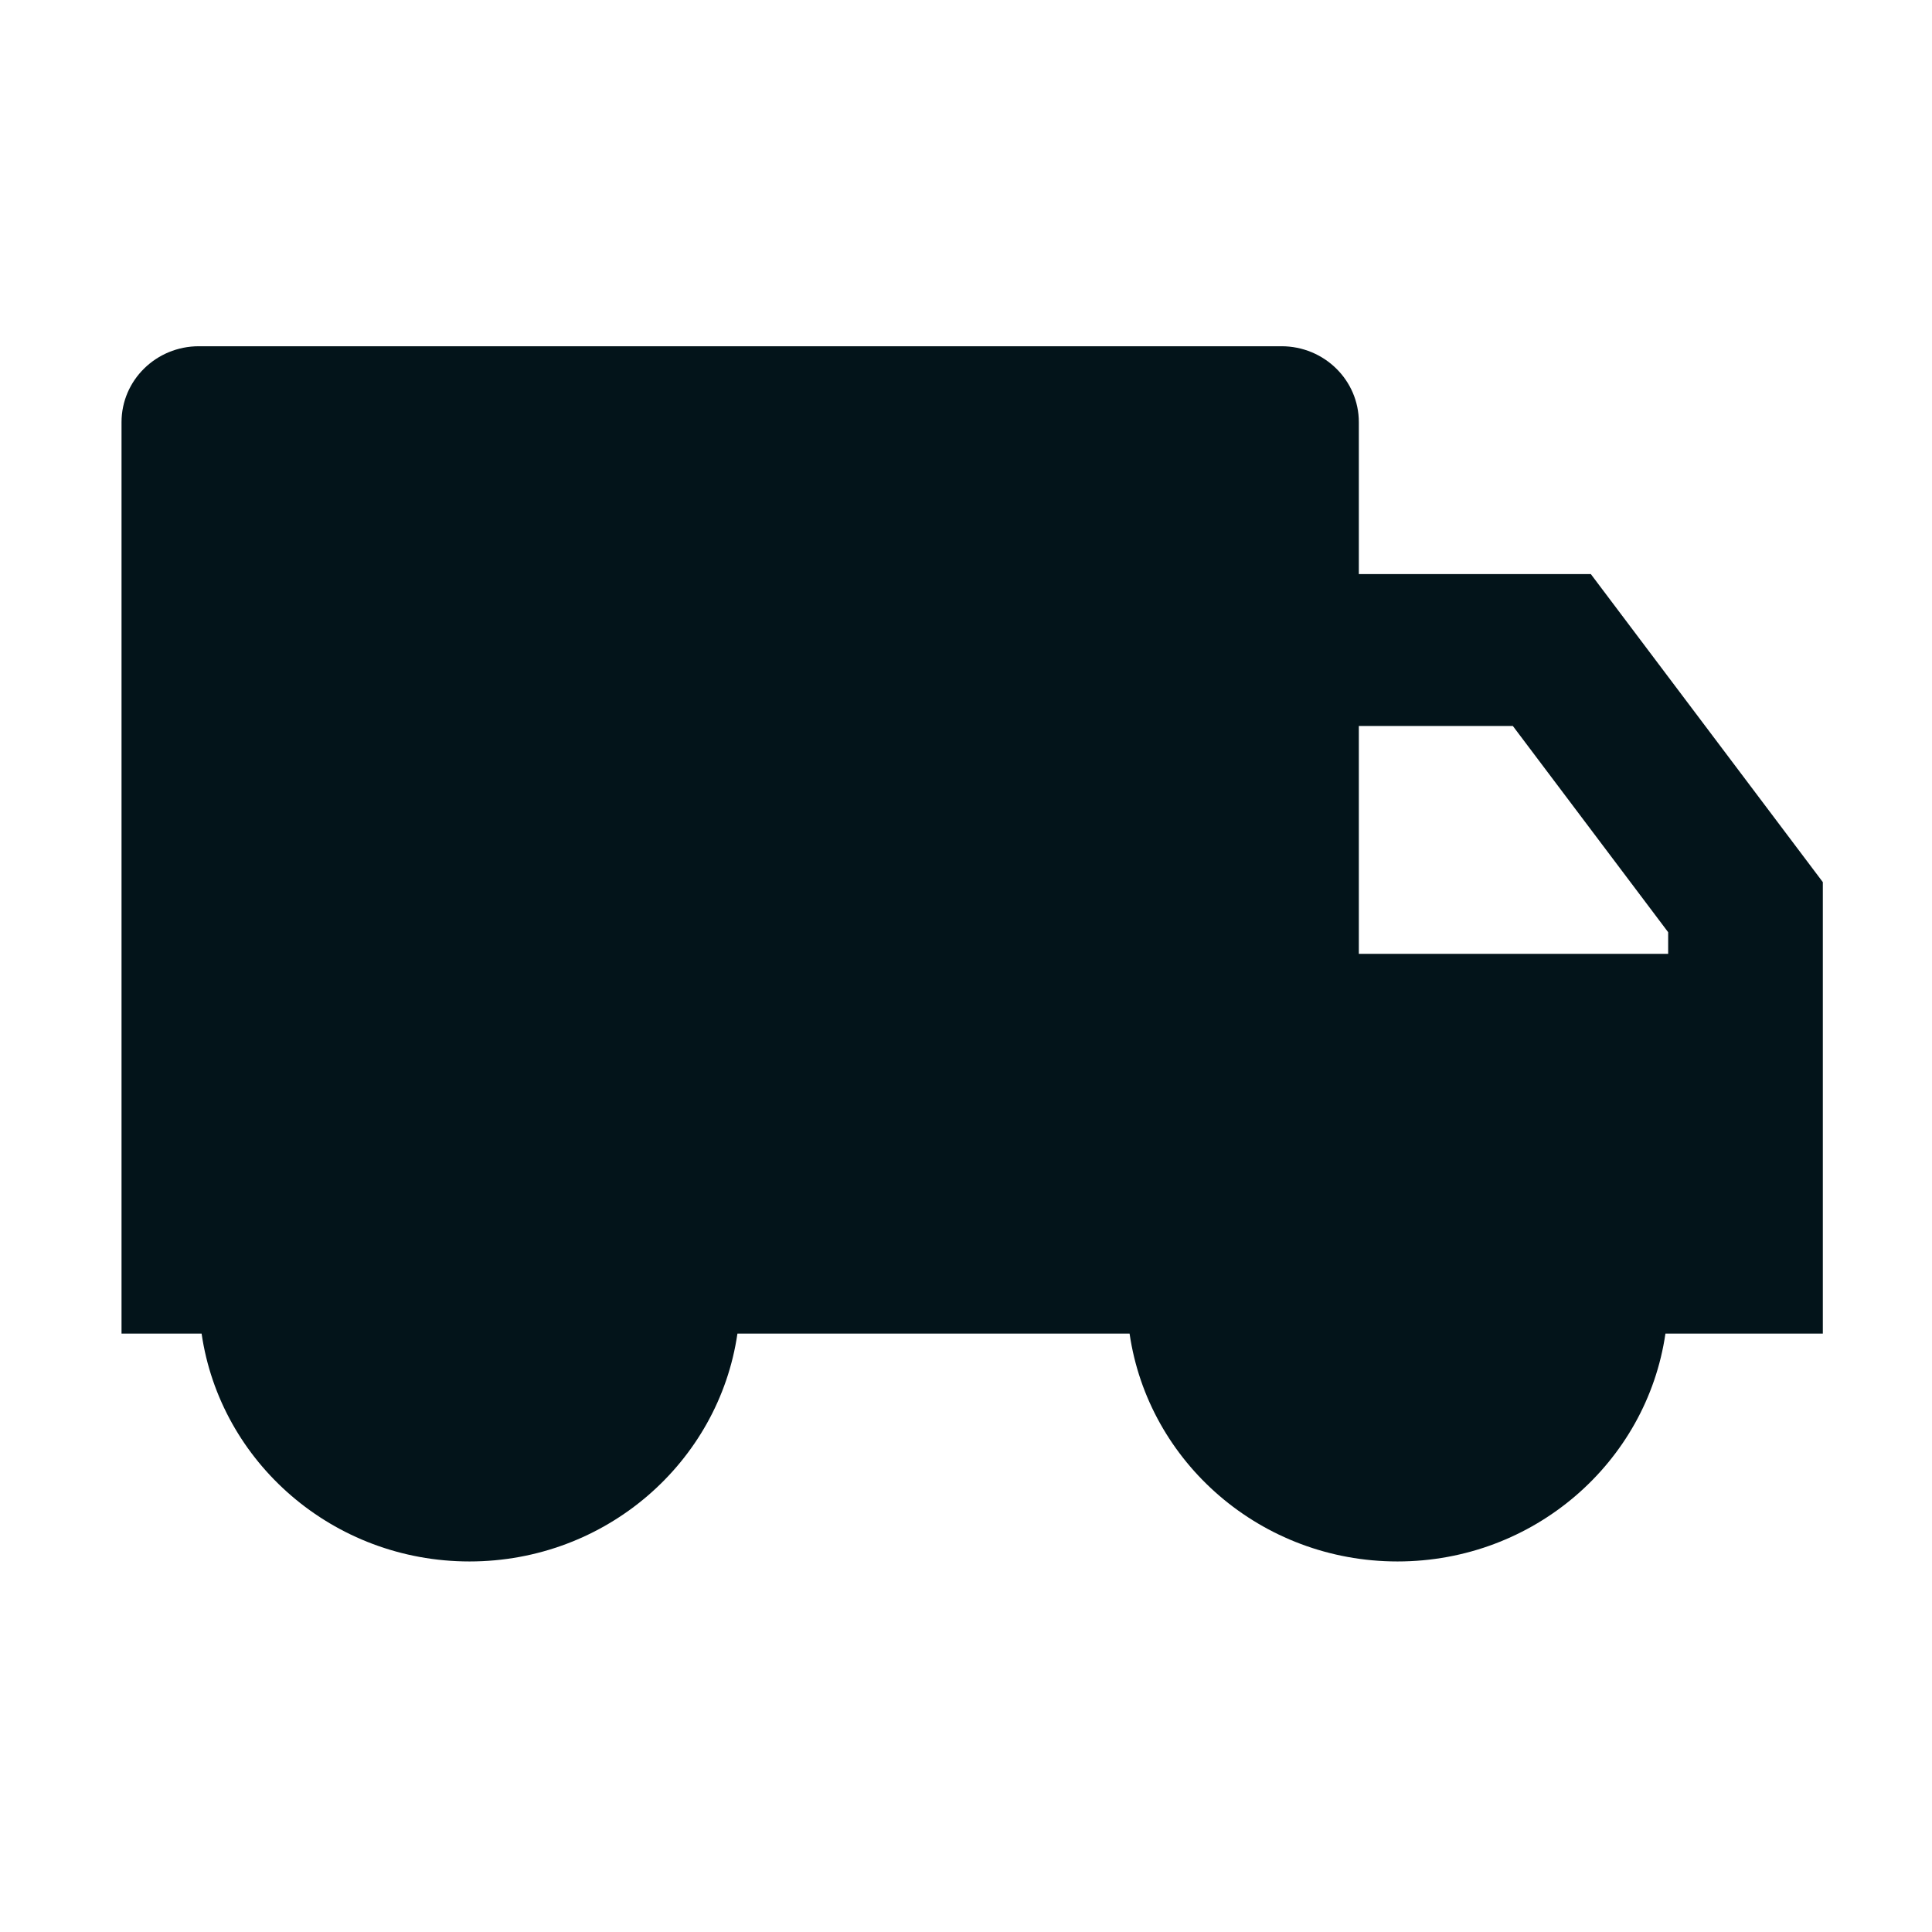
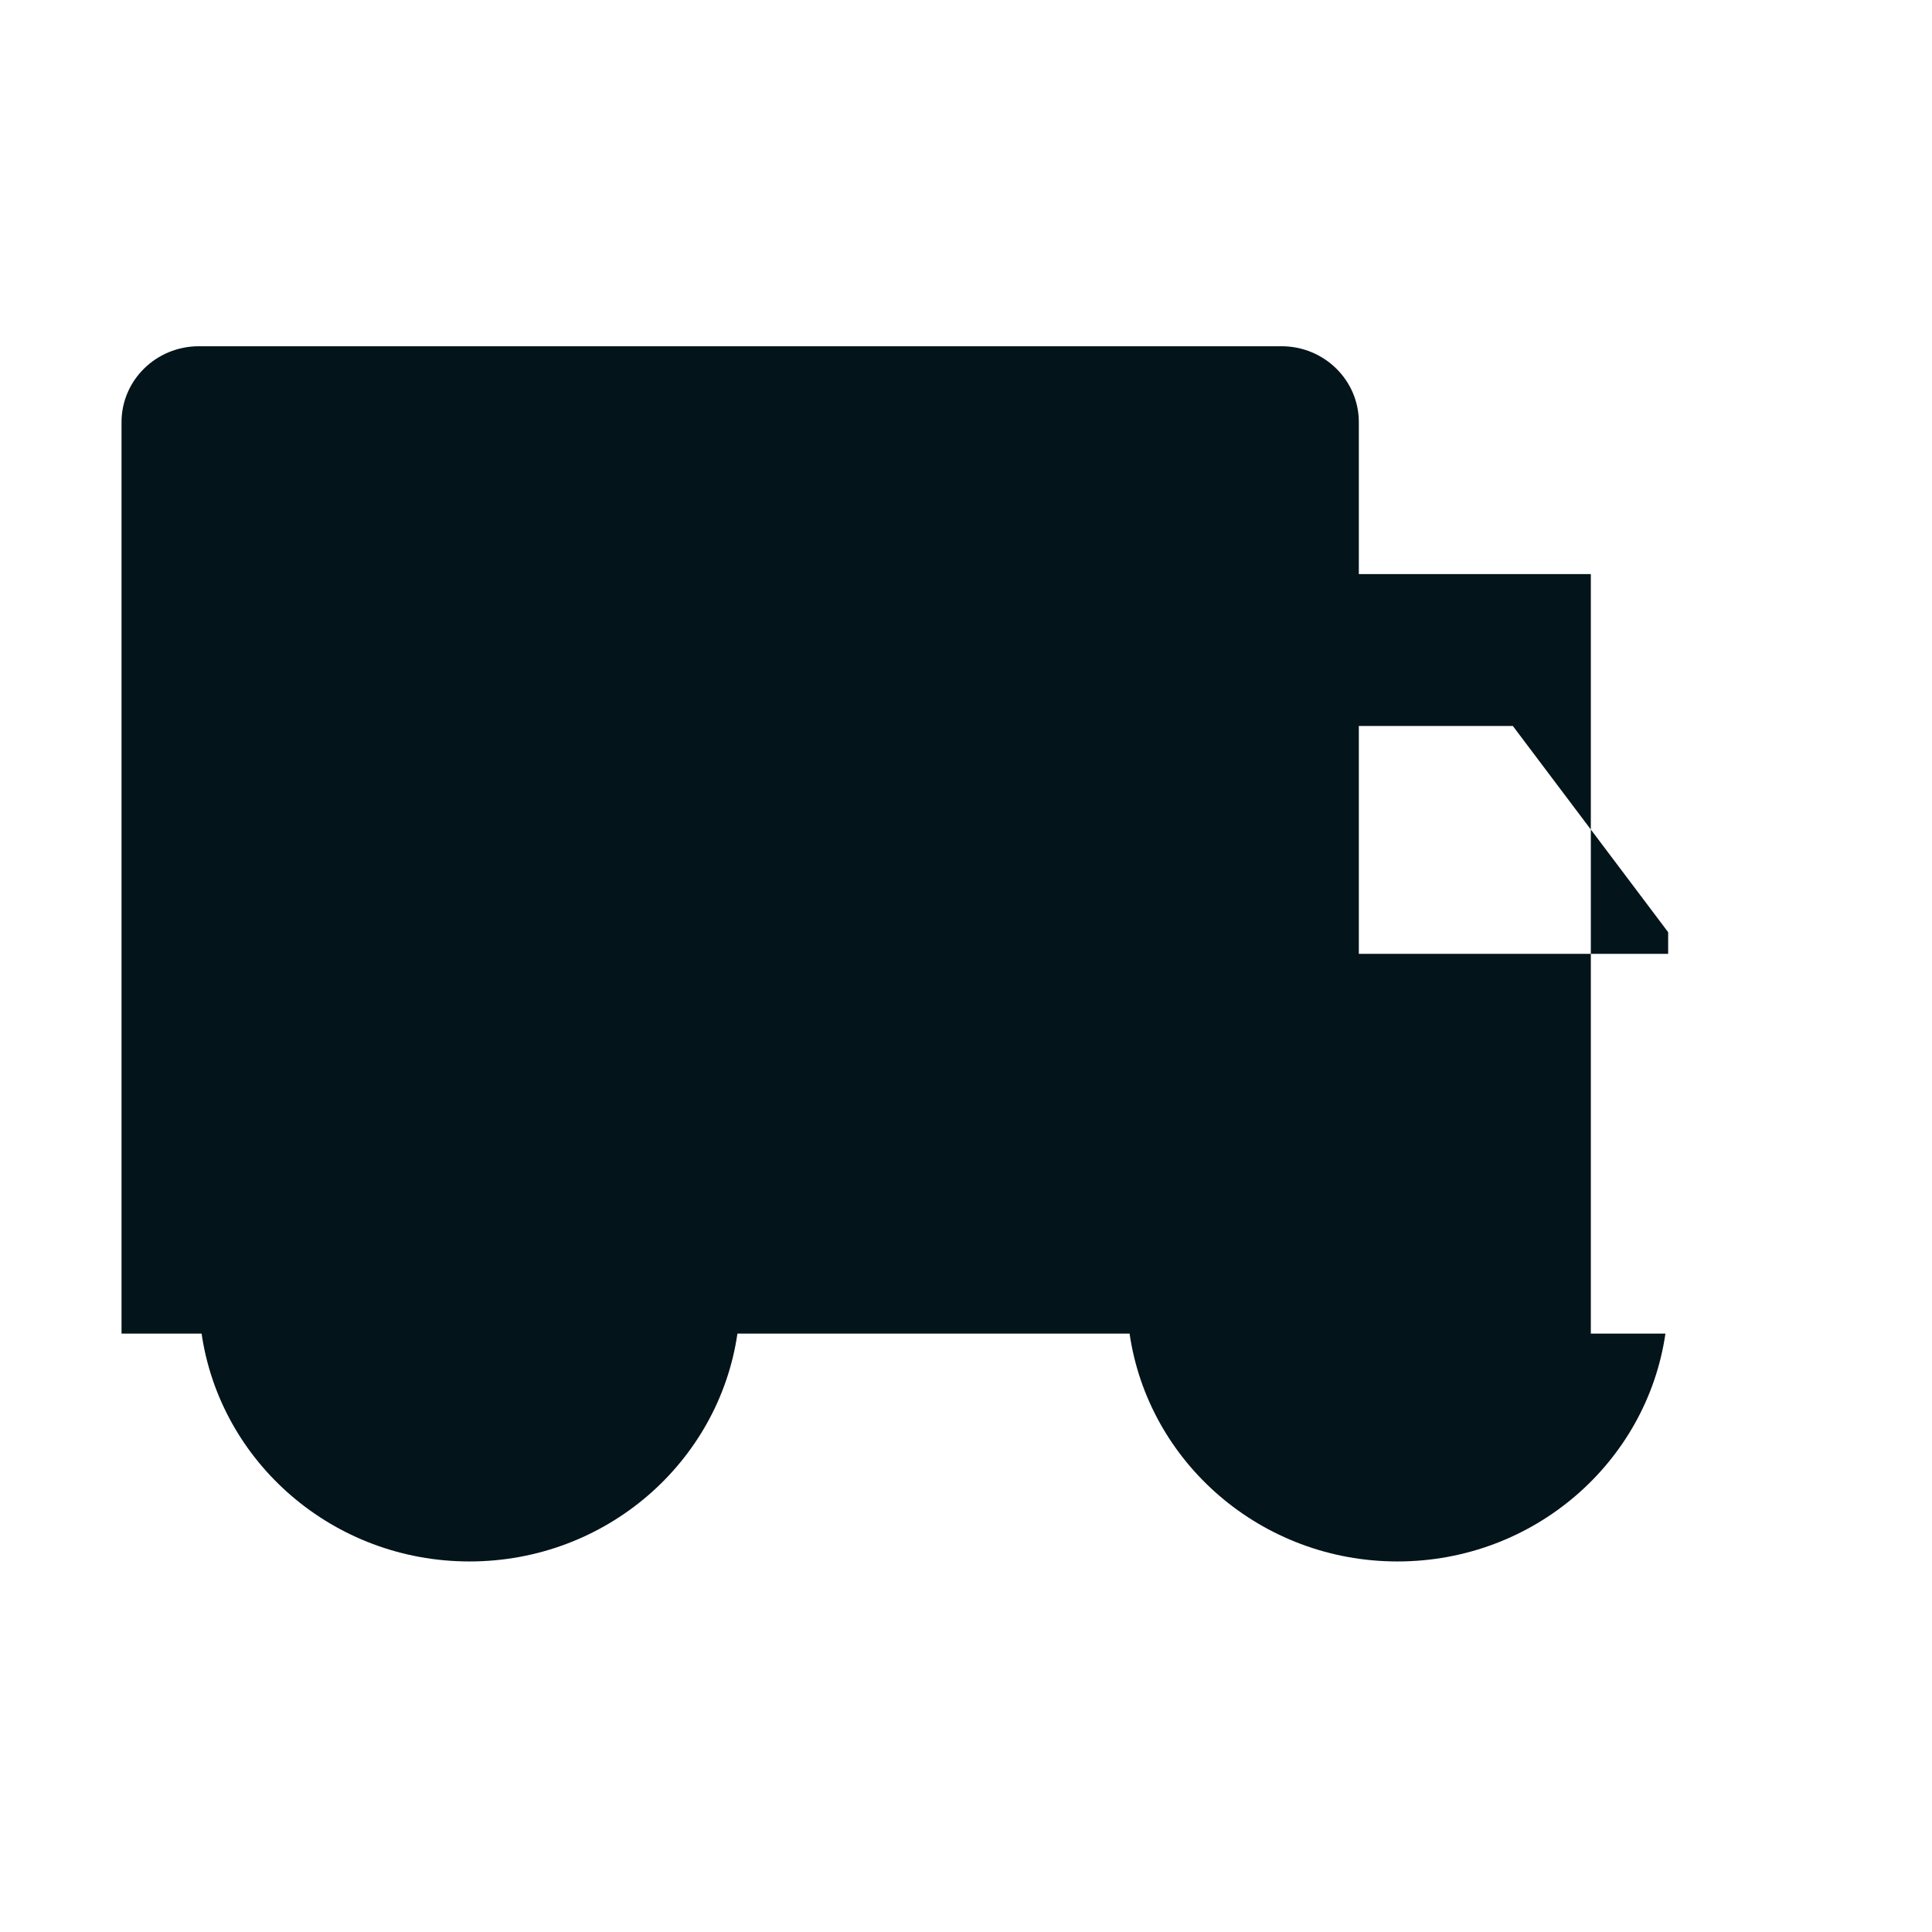
<svg xmlns="http://www.w3.org/2000/svg" width="121" height="121" viewBox="0 0 121 121" fill="none">
-   <path d="M85.103 35.955H99.633L114.163 55.247V83.523H104.305C103.129 91.591 96.064 97.793 87.525 97.793C78.985 97.793 71.92 91.591 70.745 83.523H46.185C45.01 91.591 37.945 97.793 29.405 97.793C20.866 97.793 13.801 91.591 12.626 83.523H7.611V26.441C7.611 23.814 9.779 21.685 12.454 21.685H80.26C82.935 21.685 85.103 23.814 85.103 26.441V35.955ZM85.103 45.468V59.739H104.476V58.383L94.749 45.468H85.103Z" fill="#03141A" />
+   <path d="M85.103 35.955H99.633V83.523H104.305C103.129 91.591 96.064 97.793 87.525 97.793C78.985 97.793 71.92 91.591 70.745 83.523H46.185C45.01 91.591 37.945 97.793 29.405 97.793C20.866 97.793 13.801 91.591 12.626 83.523H7.611V26.441C7.611 23.814 9.779 21.685 12.454 21.685H80.26C82.935 21.685 85.103 23.814 85.103 26.441V35.955ZM85.103 45.468V59.739H104.476V58.383L94.749 45.468H85.103Z" fill="#03141A" />
</svg>